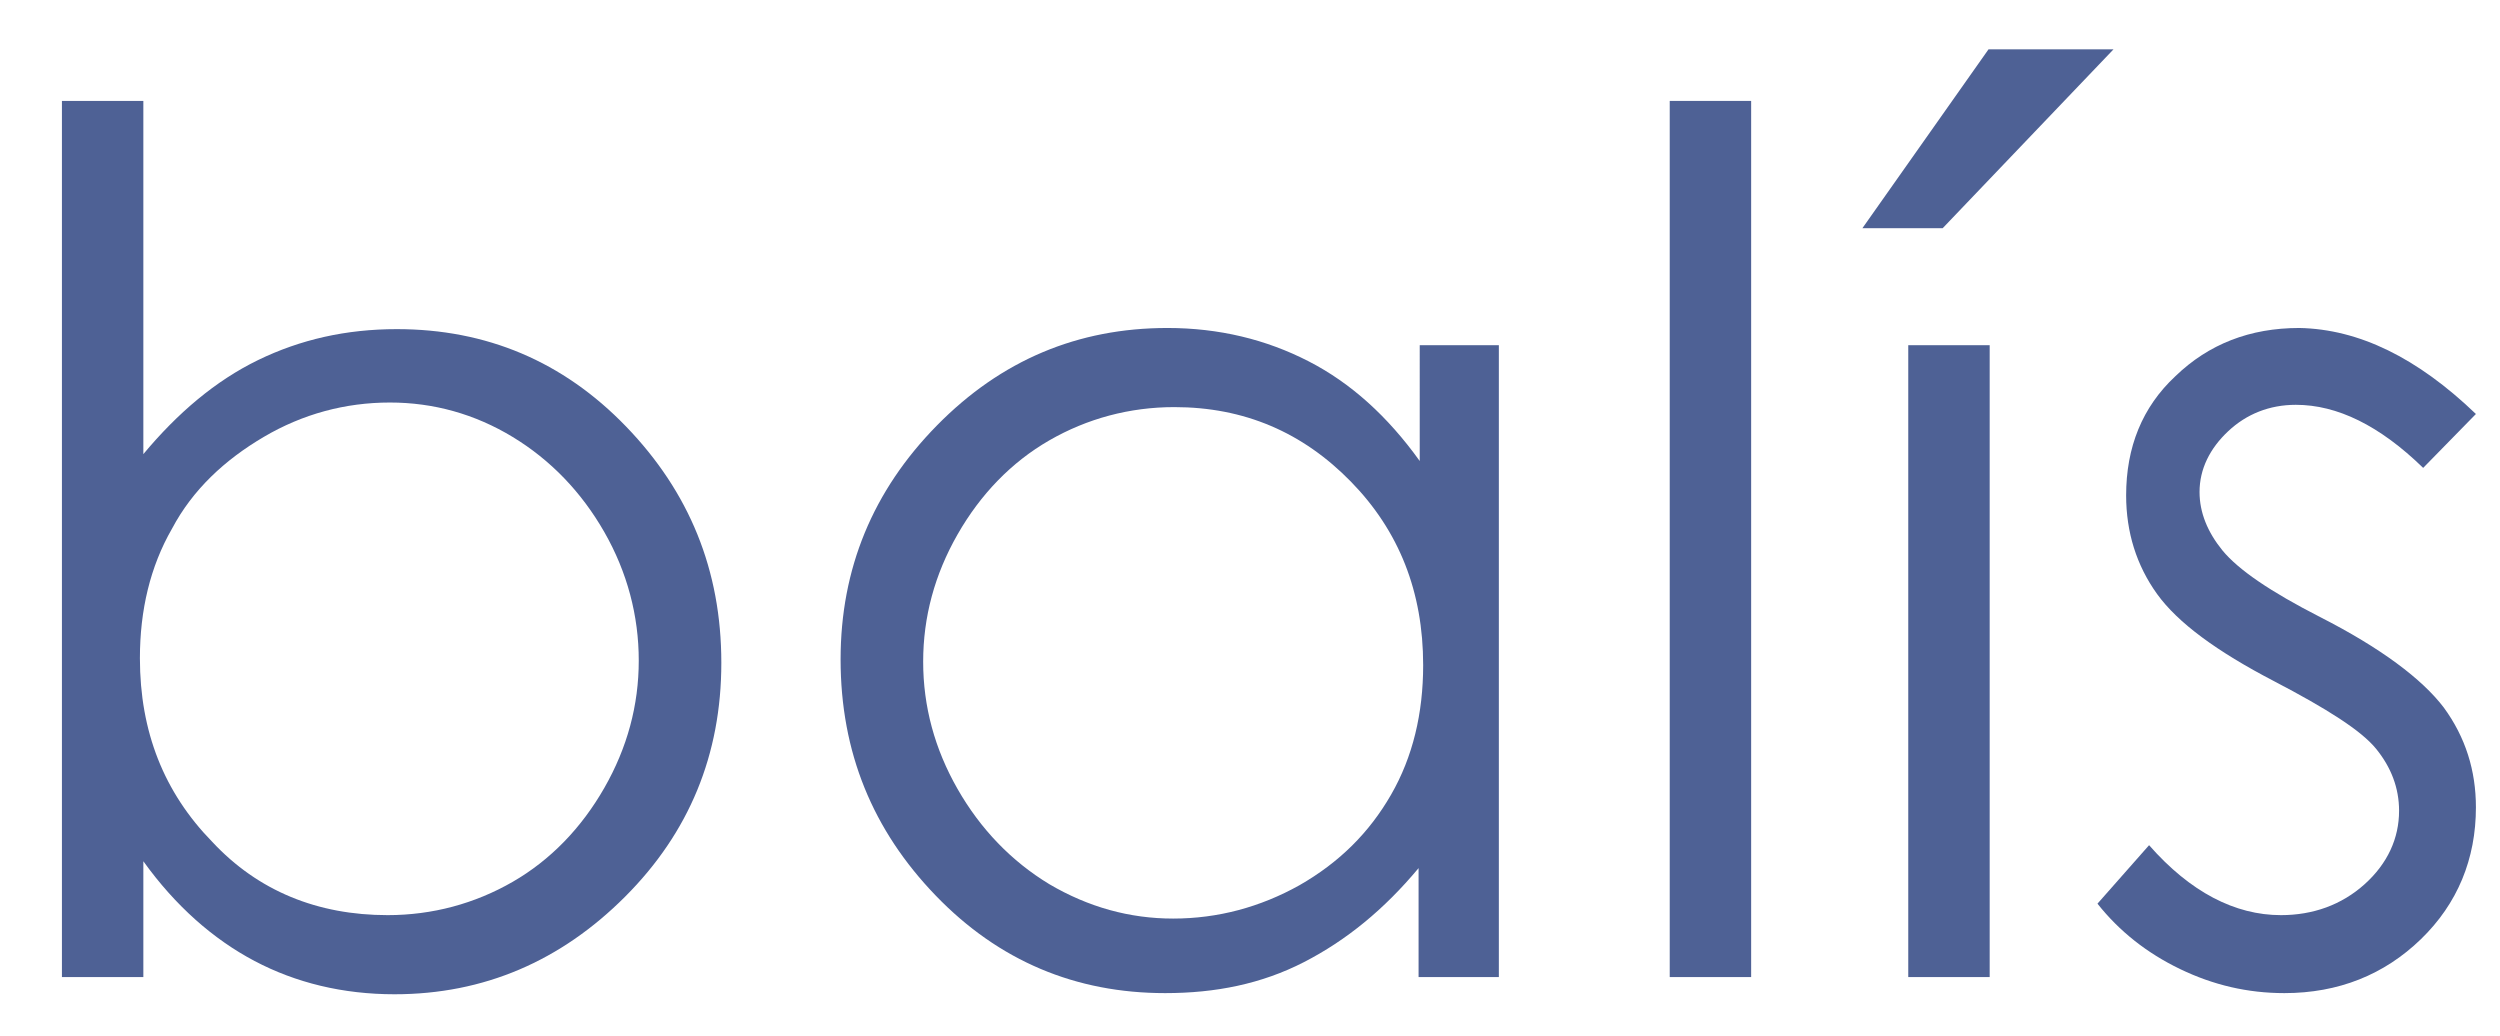
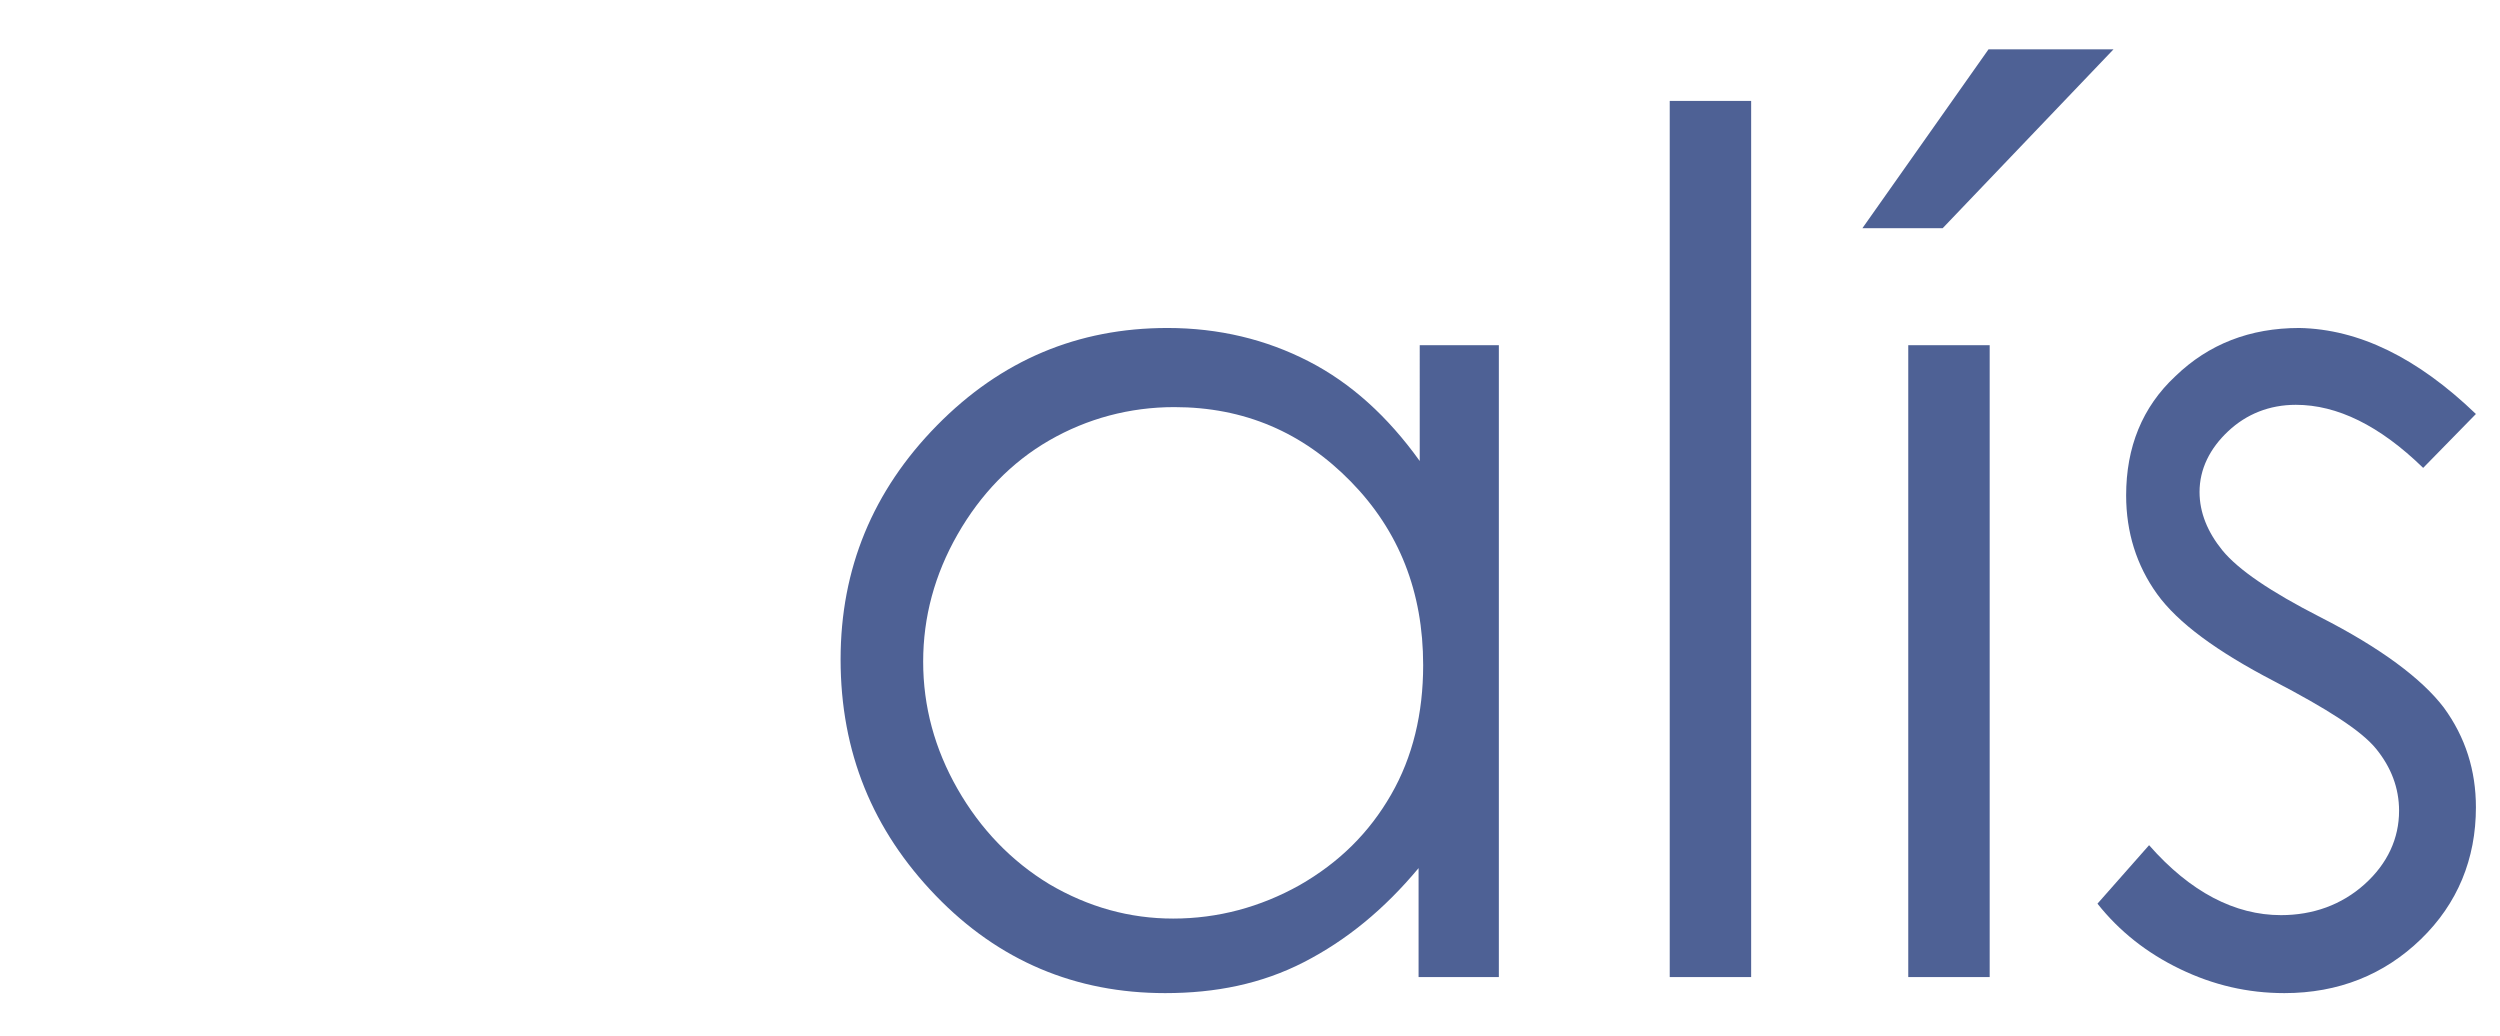
<svg xmlns="http://www.w3.org/2000/svg" version="1.1" id="Capa_1" x="0px" y="0px" viewBox="0 0 218 90.3" style="enable-background:new 0 0 218 90.3;" xml:space="preserve">
  <style type="text/css"> .st0{fill:#4E6195;} </style>
  <g>
-     <path class="st0" d="M5.4,85.2V8.8h7.1v30.8c3-3.6,6.3-6.4,10-8.2s7.7-2.7,12.1-2.7c7.8,0,14.5,2.8,20,8.5s8.3,12.5,8.3,20.6 c0,8-2.8,14.8-8.4,20.4c-5.6,5.6-12.3,8.5-20.1,8.5c-4.5,0-8.6-1-12.2-2.9c-3.6-1.9-6.9-4.8-9.7-8.7v10.1H5.4z M33.8,79.8 c3.9,0,7.6-1,10.9-2.9c3.3-1.9,6-4.7,8-8.2s3-7.2,3-11.1s-1-7.7-3-11.2s-4.7-6.3-8-8.3s-6.9-3-10.7-3c-3.9,0-7.6,1-11,3 s-6.2,4.6-8,8c-1.9,3.3-2.8,7.1-2.8,11.3c0,6.4,2.1,11.7,6.3,16C22.5,77.7,27.7,79.8,33.8,79.8z" />
    <path class="st0" d="M130.7,30.1v55.1h-7v-9.5c-3,3.6-6.3,6.3-10,8.2s-7.7,2.7-12.1,2.7c-7.8,0-14.5-2.8-20-8.5s-8.3-12.5-8.3-20.6 c0-7.9,2.8-14.7,8.4-20.4s12.3-8.5,20.1-8.5c4.5,0,8.6,1,12.3,2.9c3.7,1.9,6.9,4.8,9.7,8.7V30.1H130.7z M102.4,35.5 c-3.9,0-7.6,1-10.9,2.9s-6,4.7-8,8.2s-3,7.2-3,11.1s1,7.6,3,11.1s4.7,6.3,8,8.3c3.4,2,7,3,10.8,3c3.9,0,7.6-1,11-2.9 c3.5-2,6.1-4.6,8-7.9s2.8-7.1,2.8-11.3c0-6.4-2.1-11.7-6.3-16S108.5,35.5,102.4,35.5z" />
    <path class="st0" d="M145.6,8.8h7.1v76.4h-7.1V8.8z" />
    <path class="st0" d="M173.4,4.3h10.9l-14.9,15.6h-7L173.4,4.3z M166.4,30.1h7.1v55.1h-7.1V30.1z" />
    <path class="st0" d="M215.9,36.1l-4.6,4.7c-3.8-3.7-7.5-5.5-11.1-5.5c-2.3,0-4.3,0.8-5.9,2.3s-2.5,3.3-2.5,5.3c0,1.8,0.7,3.5,2,5.1 c1.4,1.7,4.2,3.6,8.5,5.8c5.3,2.7,8.9,5.4,10.8,7.9c1.9,2.6,2.8,5.5,2.8,8.7c0,4.5-1.6,8.4-4.8,11.5c-3.2,3.1-7.2,4.7-11.9,4.7 c-3.2,0-6.2-0.7-9.1-2.1s-5.3-3.3-7.2-5.7l4.5-5.1c3.6,4.1,7.5,6.1,11.5,6.1c2.8,0,5.3-0.9,7.3-2.7c2-1.8,3-4,3-6.4 c0-2-0.7-3.8-2-5.4c-1.3-1.6-4.3-3.5-8.9-5.9c-5-2.6-8.4-5.1-10.2-7.6c-1.8-2.5-2.7-5.4-2.7-8.6c0-4.2,1.4-7.7,4.3-10.4 c2.9-2.8,6.5-4.2,10.8-4.2C205.7,28.7,210.8,31.2,215.9,36.1z" />
  </g>
</svg>